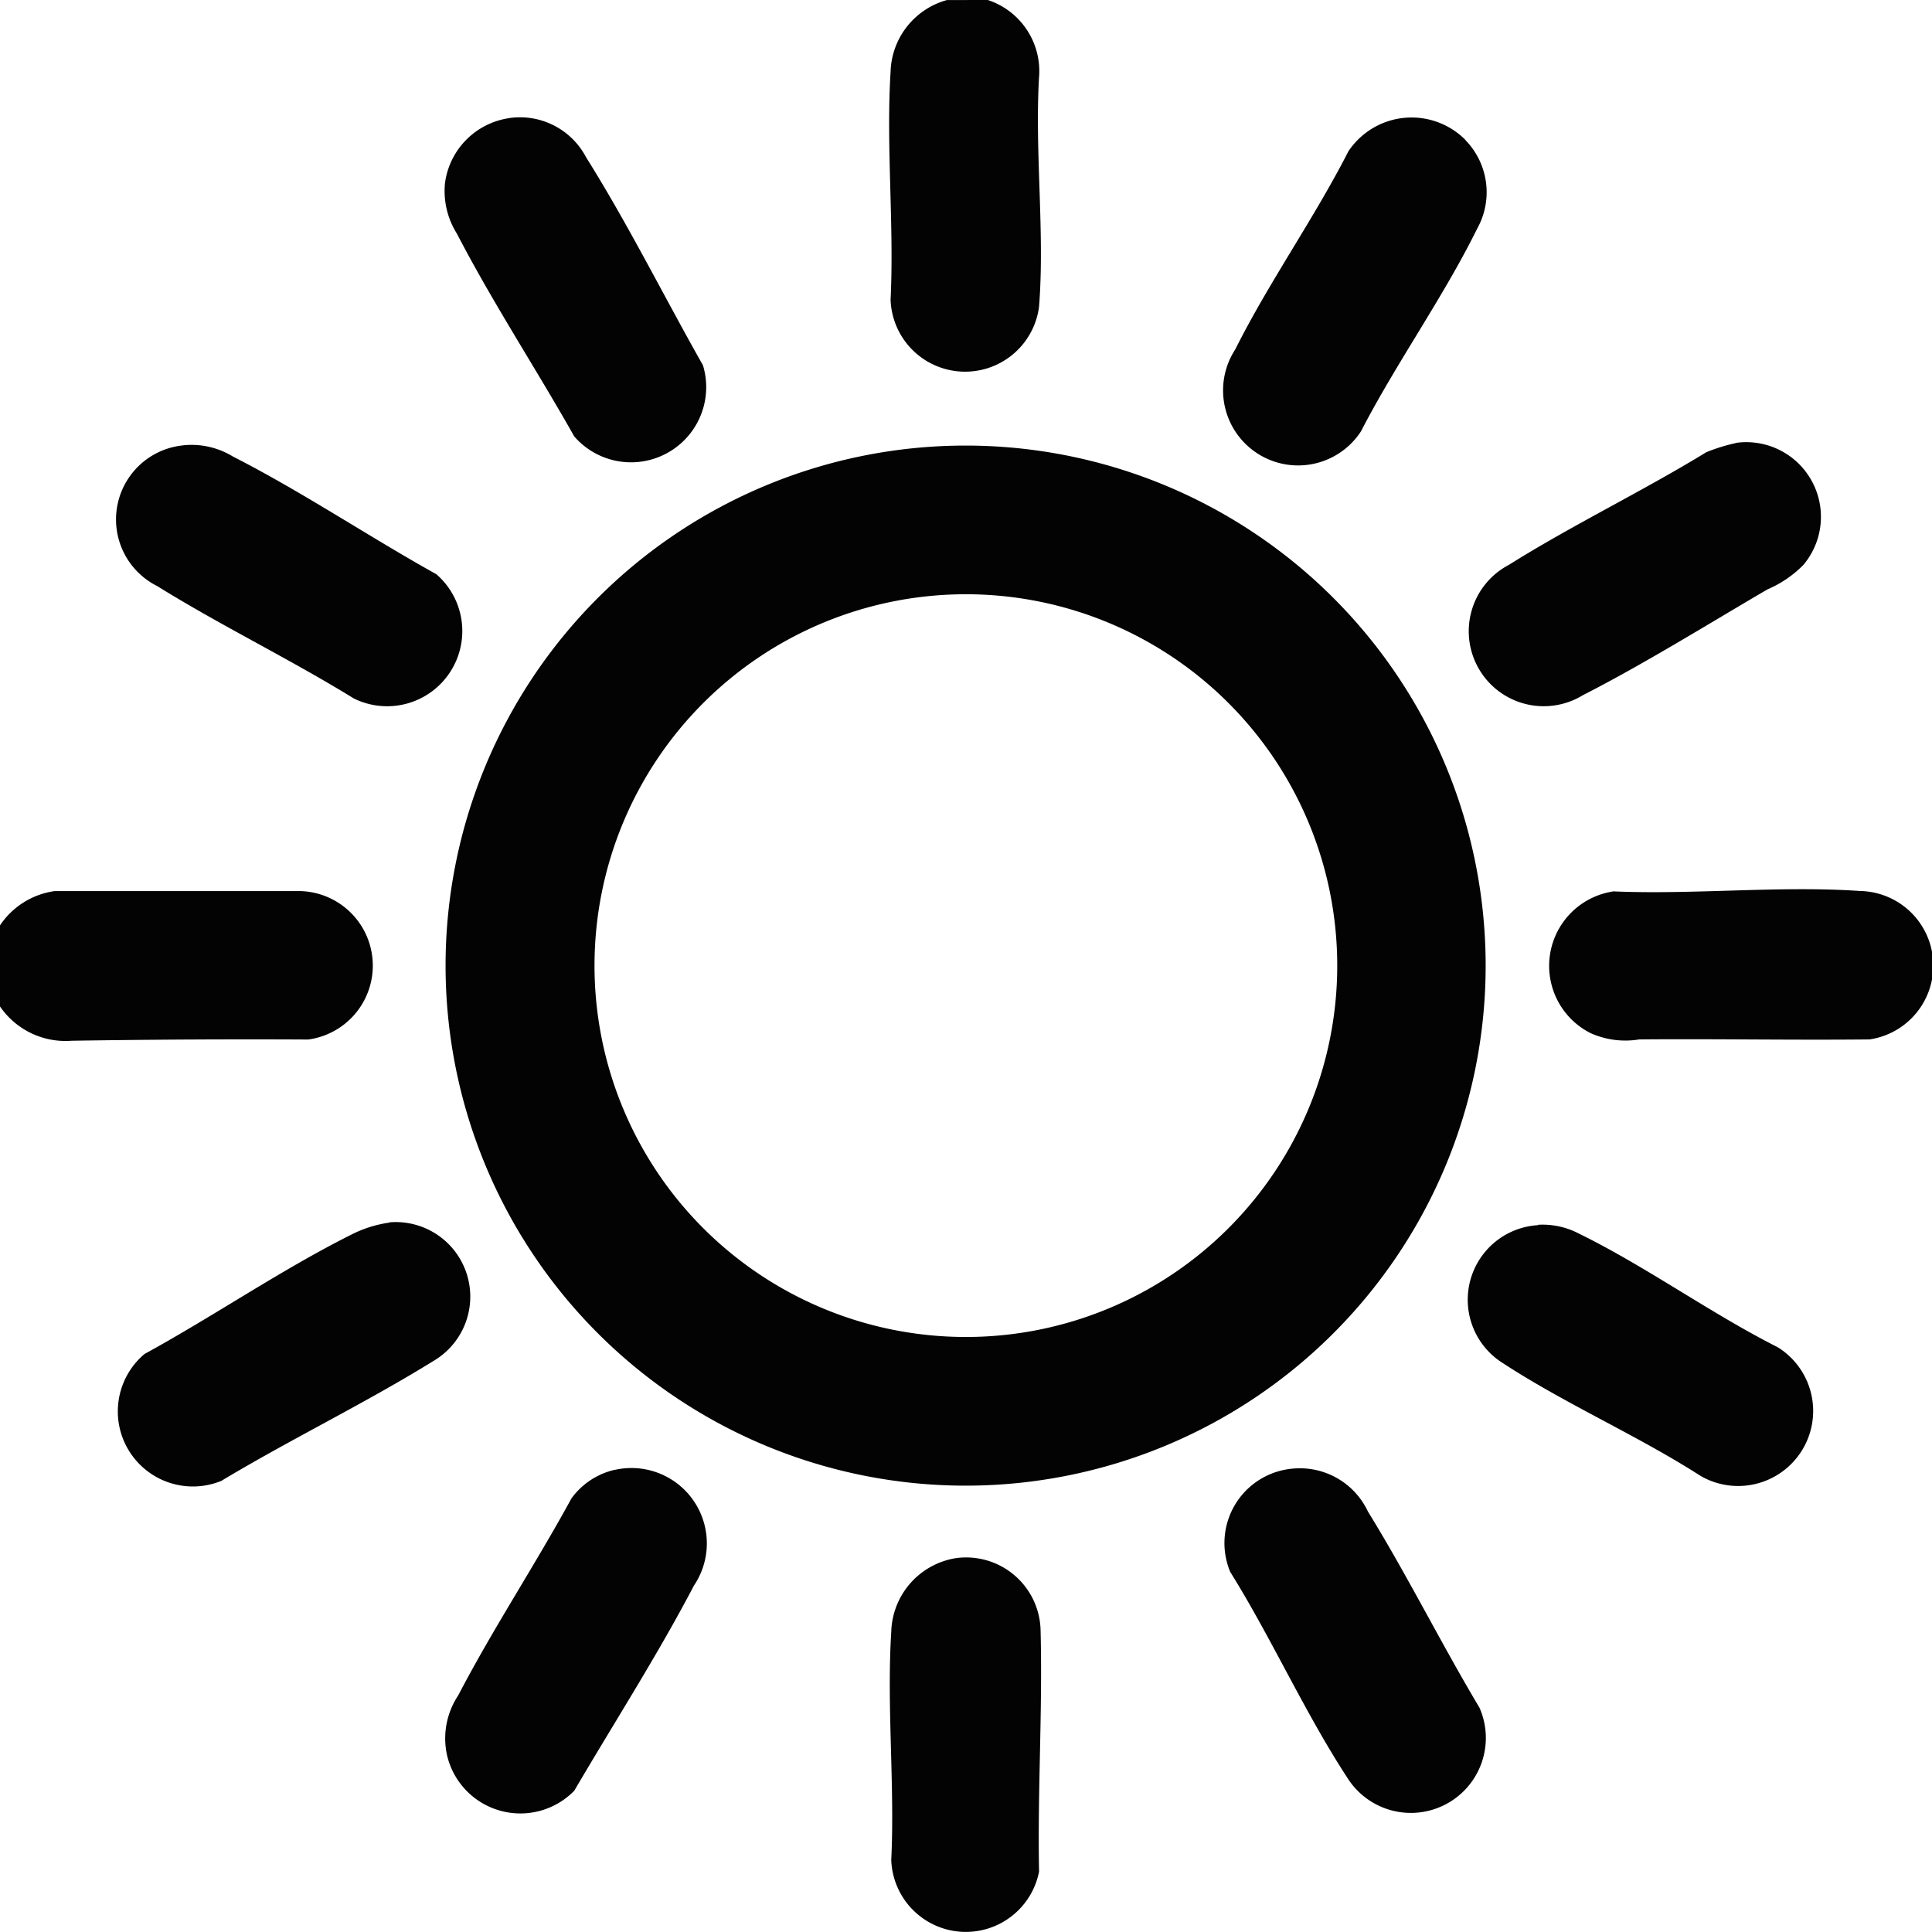
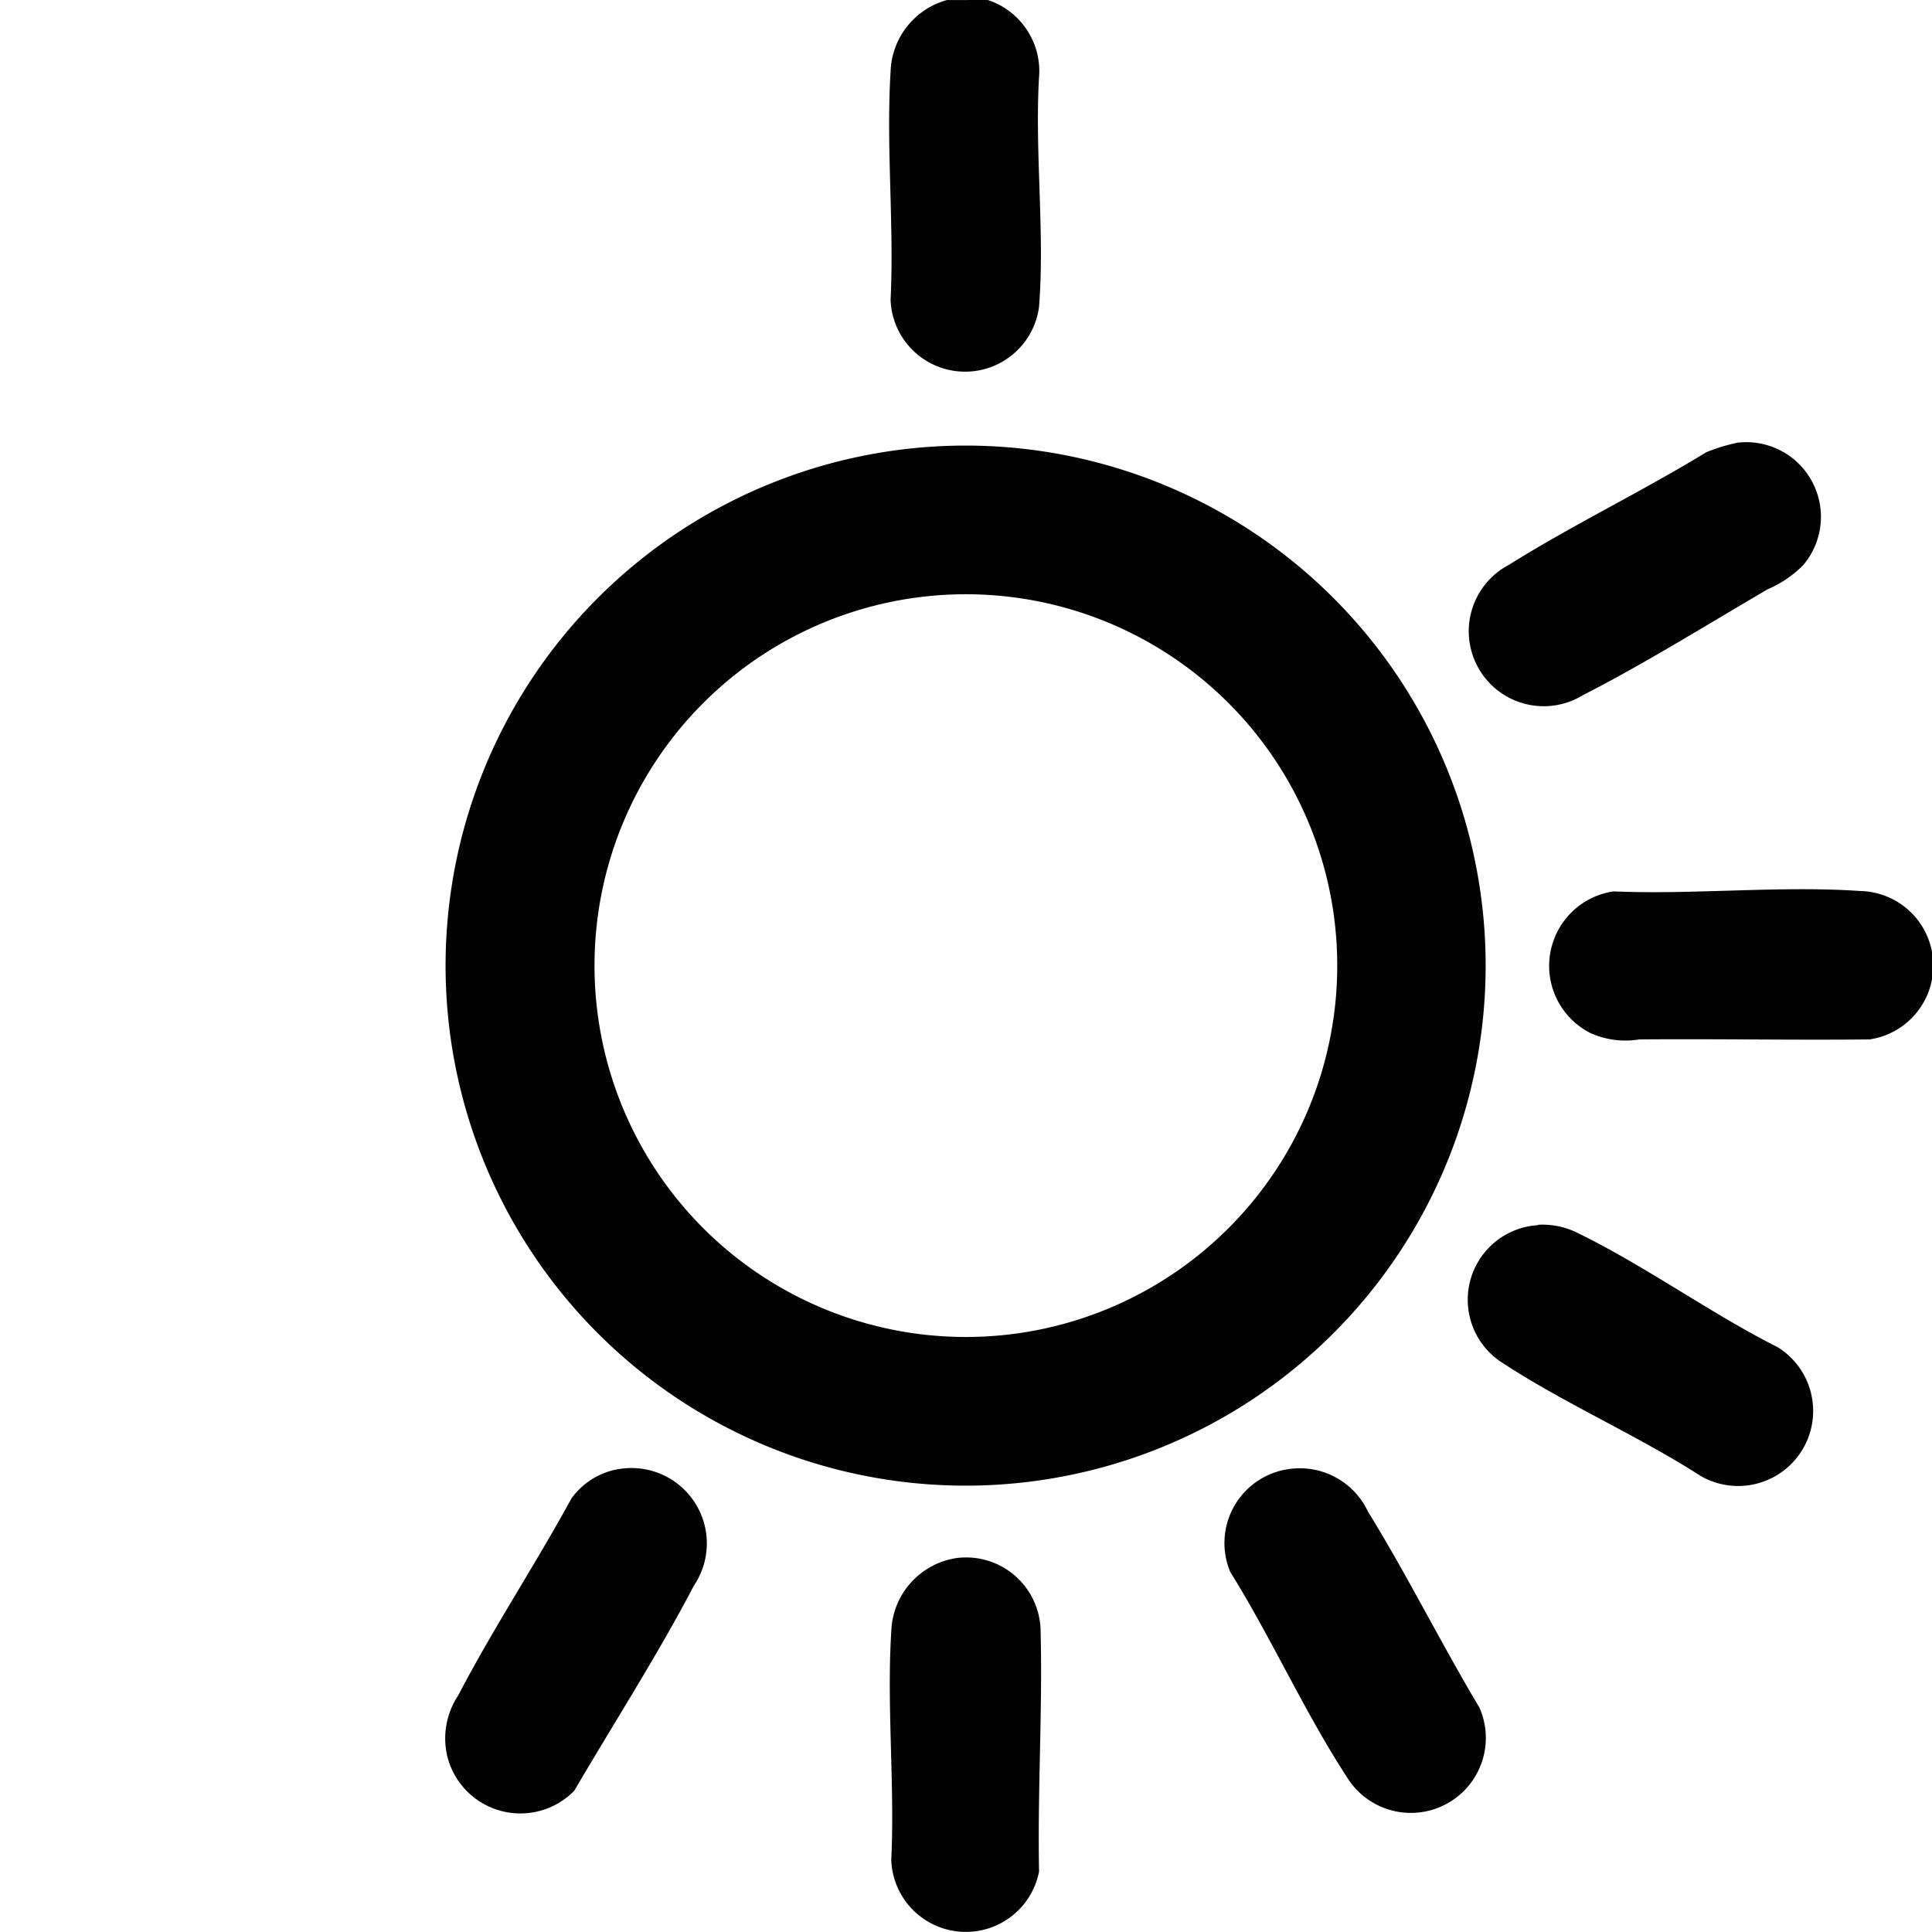
<svg xmlns="http://www.w3.org/2000/svg" id="Grupo_560" data-name="Grupo 560" width="37.749" height="37.75" viewBox="0 0 37.749 37.75">
  <defs>
    <clipPath id="clip-path">
      <rect id="Rectángulo_165" data-name="Rectángulo 165" width="37.749" height="37.75" fill="#030303" />
    </clipPath>
  </defs>
  <g id="Grupo_560-2" data-name="Grupo 560" transform="translate(0 0)" clip-path="url(#clip-path)">
-     <path id="Trazado_279" data-name="Trazado 279" d="M0,25.793v-1.58a1.539,1.539,0,0,1,1.066-.67H5.879a1.457,1.457,0,0,1,.143,2.9c-1.541-.008-3.085,0-4.622.024a1.551,1.551,0,0,1-1.4-.67" transform="translate(0 -6.132)" fill="#030303" />
    <path id="Trazado_280" data-name="Trazado 280" d="M32.095,21.934A10.161,10.161,0,1,1,21.934,11.773,10.161,10.161,0,0,1,32.095,21.934m-2.9,0a7.256,7.256,0,1,0-7.256,7.256,7.256,7.256,0,0,0,7.256-7.256" transform="translate(-3.067 -3.067)" fill="#030303" />
    <path id="Trazado_281" data-name="Trazado 281" d="M42.17,23.536c1.577.069,3.267-.115,4.832-.007a1.458,1.458,0,0,1,.188,2.9c-1.5.016-3-.013-4.5,0a1.661,1.661,0,0,1-.952-.123,1.471,1.471,0,0,1,.433-2.767" transform="translate(-10.66 -6.12)" fill="#030303" />
    <path id="Trazado_282" data-name="Trazado 282" d="M25.423,0a1.464,1.464,0,0,1,1,1.52c-.084,1.454.116,3.042,0,4.48a1.457,1.457,0,0,1-2.9-.143c.071-1.461-.09-3.005,0-4.456a1.5,1.5,0,0,1,1.1-1.4Z" transform="translate(-6.122 0)" fill="#030303" />
-     <path id="Trazado_283" data-name="Trazado 283" d="M4.389,11.761a1.554,1.554,0,0,1,.964.22c1.341.683,2.657,1.566,3.975,2.3a1.469,1.469,0,0,1-1.613,2.427c-1.248-.769-2.6-1.424-3.84-2.195a1.455,1.455,0,0,1,.514-2.751" transform="translate(-0.802 -3.061)" fill="#030303" />
-     <path id="Trazado_284" data-name="Trazado 284" d="M13.016,3.114a1.459,1.459,0,0,1,1.495.768c.822,1.31,1.523,2.721,2.283,4.063a1.469,1.469,0,0,1-2.515,1.39c-.74-1.313-1.6-2.624-2.291-3.959a1.566,1.566,0,0,1-.235-.986,1.479,1.479,0,0,1,1.264-1.275" transform="translate(-3.059 -0.808)" fill="#030303" />
    <path id="Trazado_285" data-name="Trazado 285" d="M44.035,11.694a1.459,1.459,0,0,1,1.308,2.386,2.188,2.188,0,0,1-.7.477c-1.164.68-2.416,1.46-3.608,2.068a1.465,1.465,0,1,1-1.445-2.547c1.242-.779,2.6-1.432,3.856-2.2a3.512,3.512,0,0,1,.585-.181" transform="translate(-10.107 -3.042)" fill="#030303" />
-     <path id="Trazado_286" data-name="Trazado 286" d="M37.066,3.549a1.459,1.459,0,0,1,.228,1.732c-.657,1.333-1.583,2.628-2.269,3.958a1.466,1.466,0,0,1-2.457-1.6c.653-1.306,1.544-2.564,2.211-3.871a1.483,1.483,0,0,1,2.287-.223" transform="translate(-8.433 -0.811)" fill="#030303" />
-     <path id="Trazado_287" data-name="Trazado 287" d="M8.42,32.292A1.457,1.457,0,0,1,9.28,35c-1.333.826-2.8,1.534-4.146,2.344a1.467,1.467,0,0,1-1.5-2.48c1.336-.73,2.666-1.642,4.023-2.323a2.373,2.373,0,0,1,.762-.244" transform="translate(-0.81 -8.409)" fill="#030303" />
    <path id="Trazado_288" data-name="Trazado 288" d="M40.148,32.359a1.525,1.525,0,0,1,.8.172c1.31.641,2.576,1.56,3.886,2.221a1.466,1.466,0,0,1-1.508,2.514c-1.226-.788-2.647-1.408-3.857-2.2a1.46,1.46,0,0,1,.683-2.7" transform="translate(-10.098 -8.428)" fill="#030303" />
    <path id="Trazado_289" data-name="Trazado 289" d="M15.078,38.828a1.473,1.473,0,0,1,1.543,2.261c-.714,1.364-1.561,2.681-2.338,4.008a1.471,1.471,0,0,1-2.488-.7,1.52,1.52,0,0,1,.22-1.162c.677-1.3,1.509-2.559,2.212-3.848a1.438,1.438,0,0,1,.852-.561" transform="translate(-3.062 -10.109)" fill="#030303" />
    <path id="Trazado_290" data-name="Trazado 290" d="M33.686,38.8a1.469,1.469,0,0,1,1.469.839c.766,1.241,1.43,2.578,2.179,3.832a1.465,1.465,0,0,1-2.585,1.364c-.825-1.261-1.482-2.73-2.284-4.015a1.46,1.46,0,0,1,1.221-2.02" transform="translate(-8.427 -10.105)" fill="#030303" />
    <path id="Trazado_291" data-name="Trazado 291" d="M24.8,41.162a1.456,1.456,0,0,1,1.654,1.418c.04,1.56-.061,3.143-.03,4.707a1.458,1.458,0,0,1-2.888-.228c.071-1.461-.091-3.005,0-4.456A1.5,1.5,0,0,1,24.8,41.162" transform="translate(-6.122 -10.718)" fill="#030303" />
  </g>
</svg>